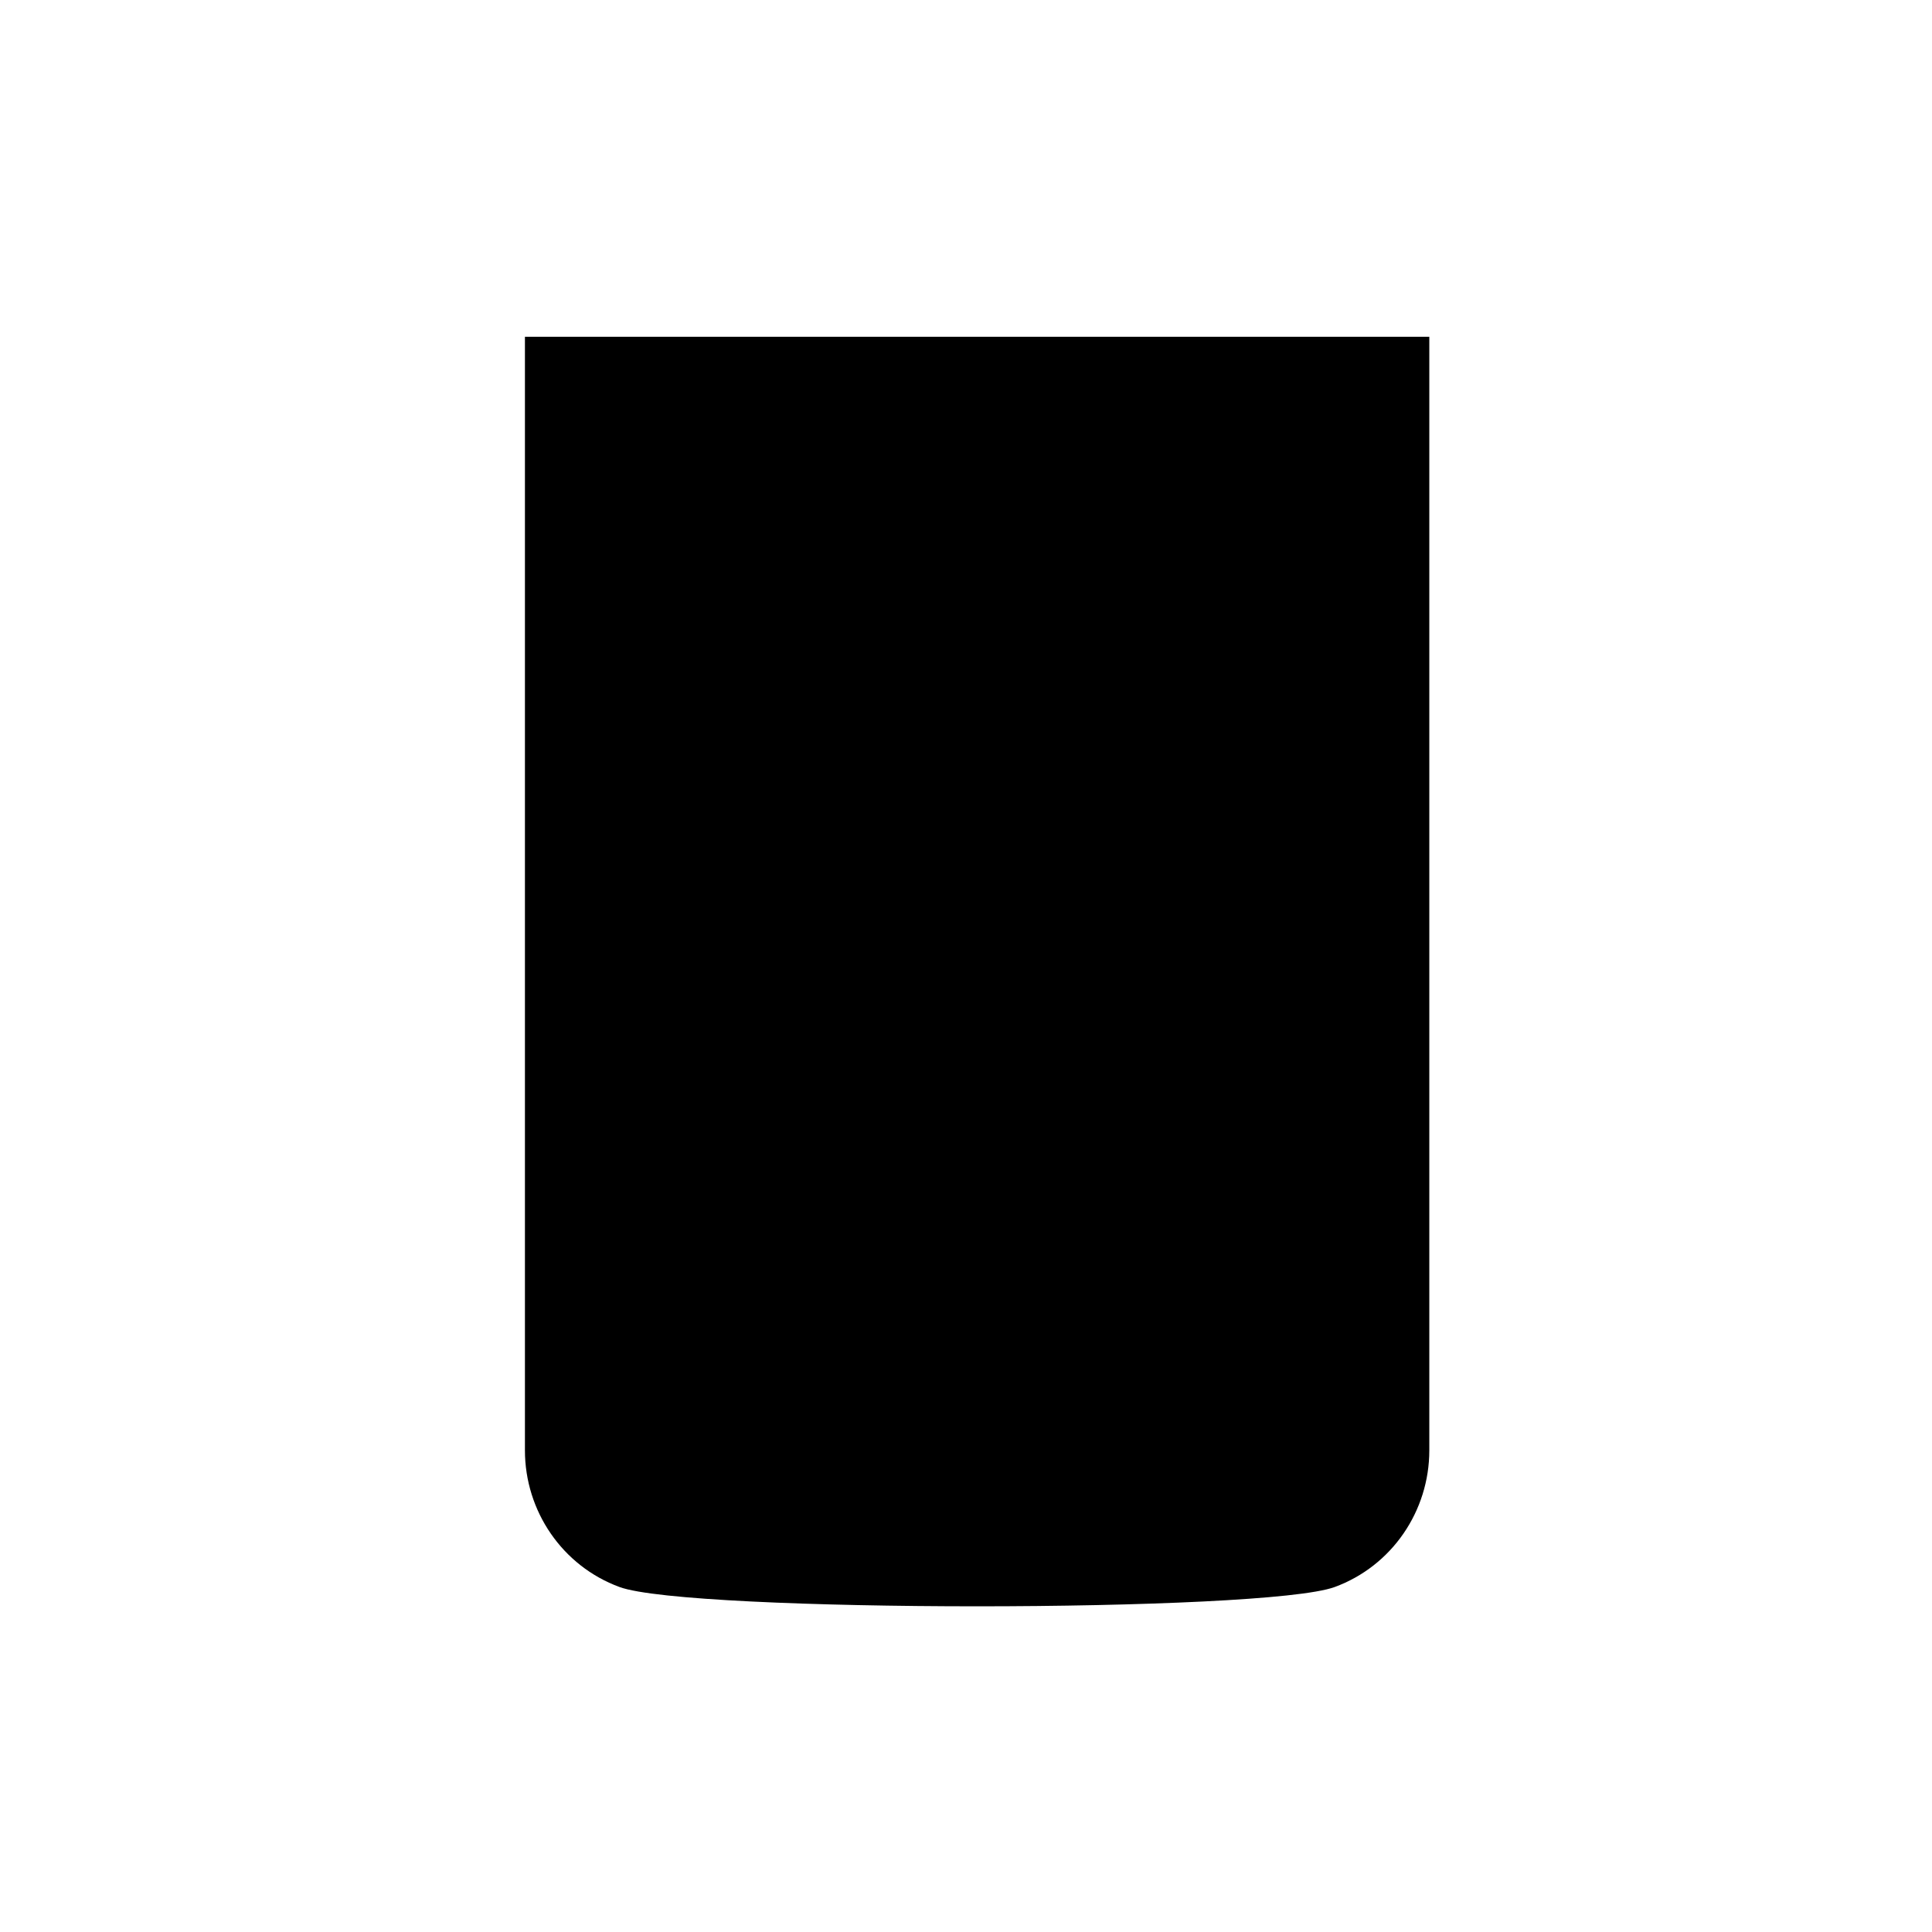
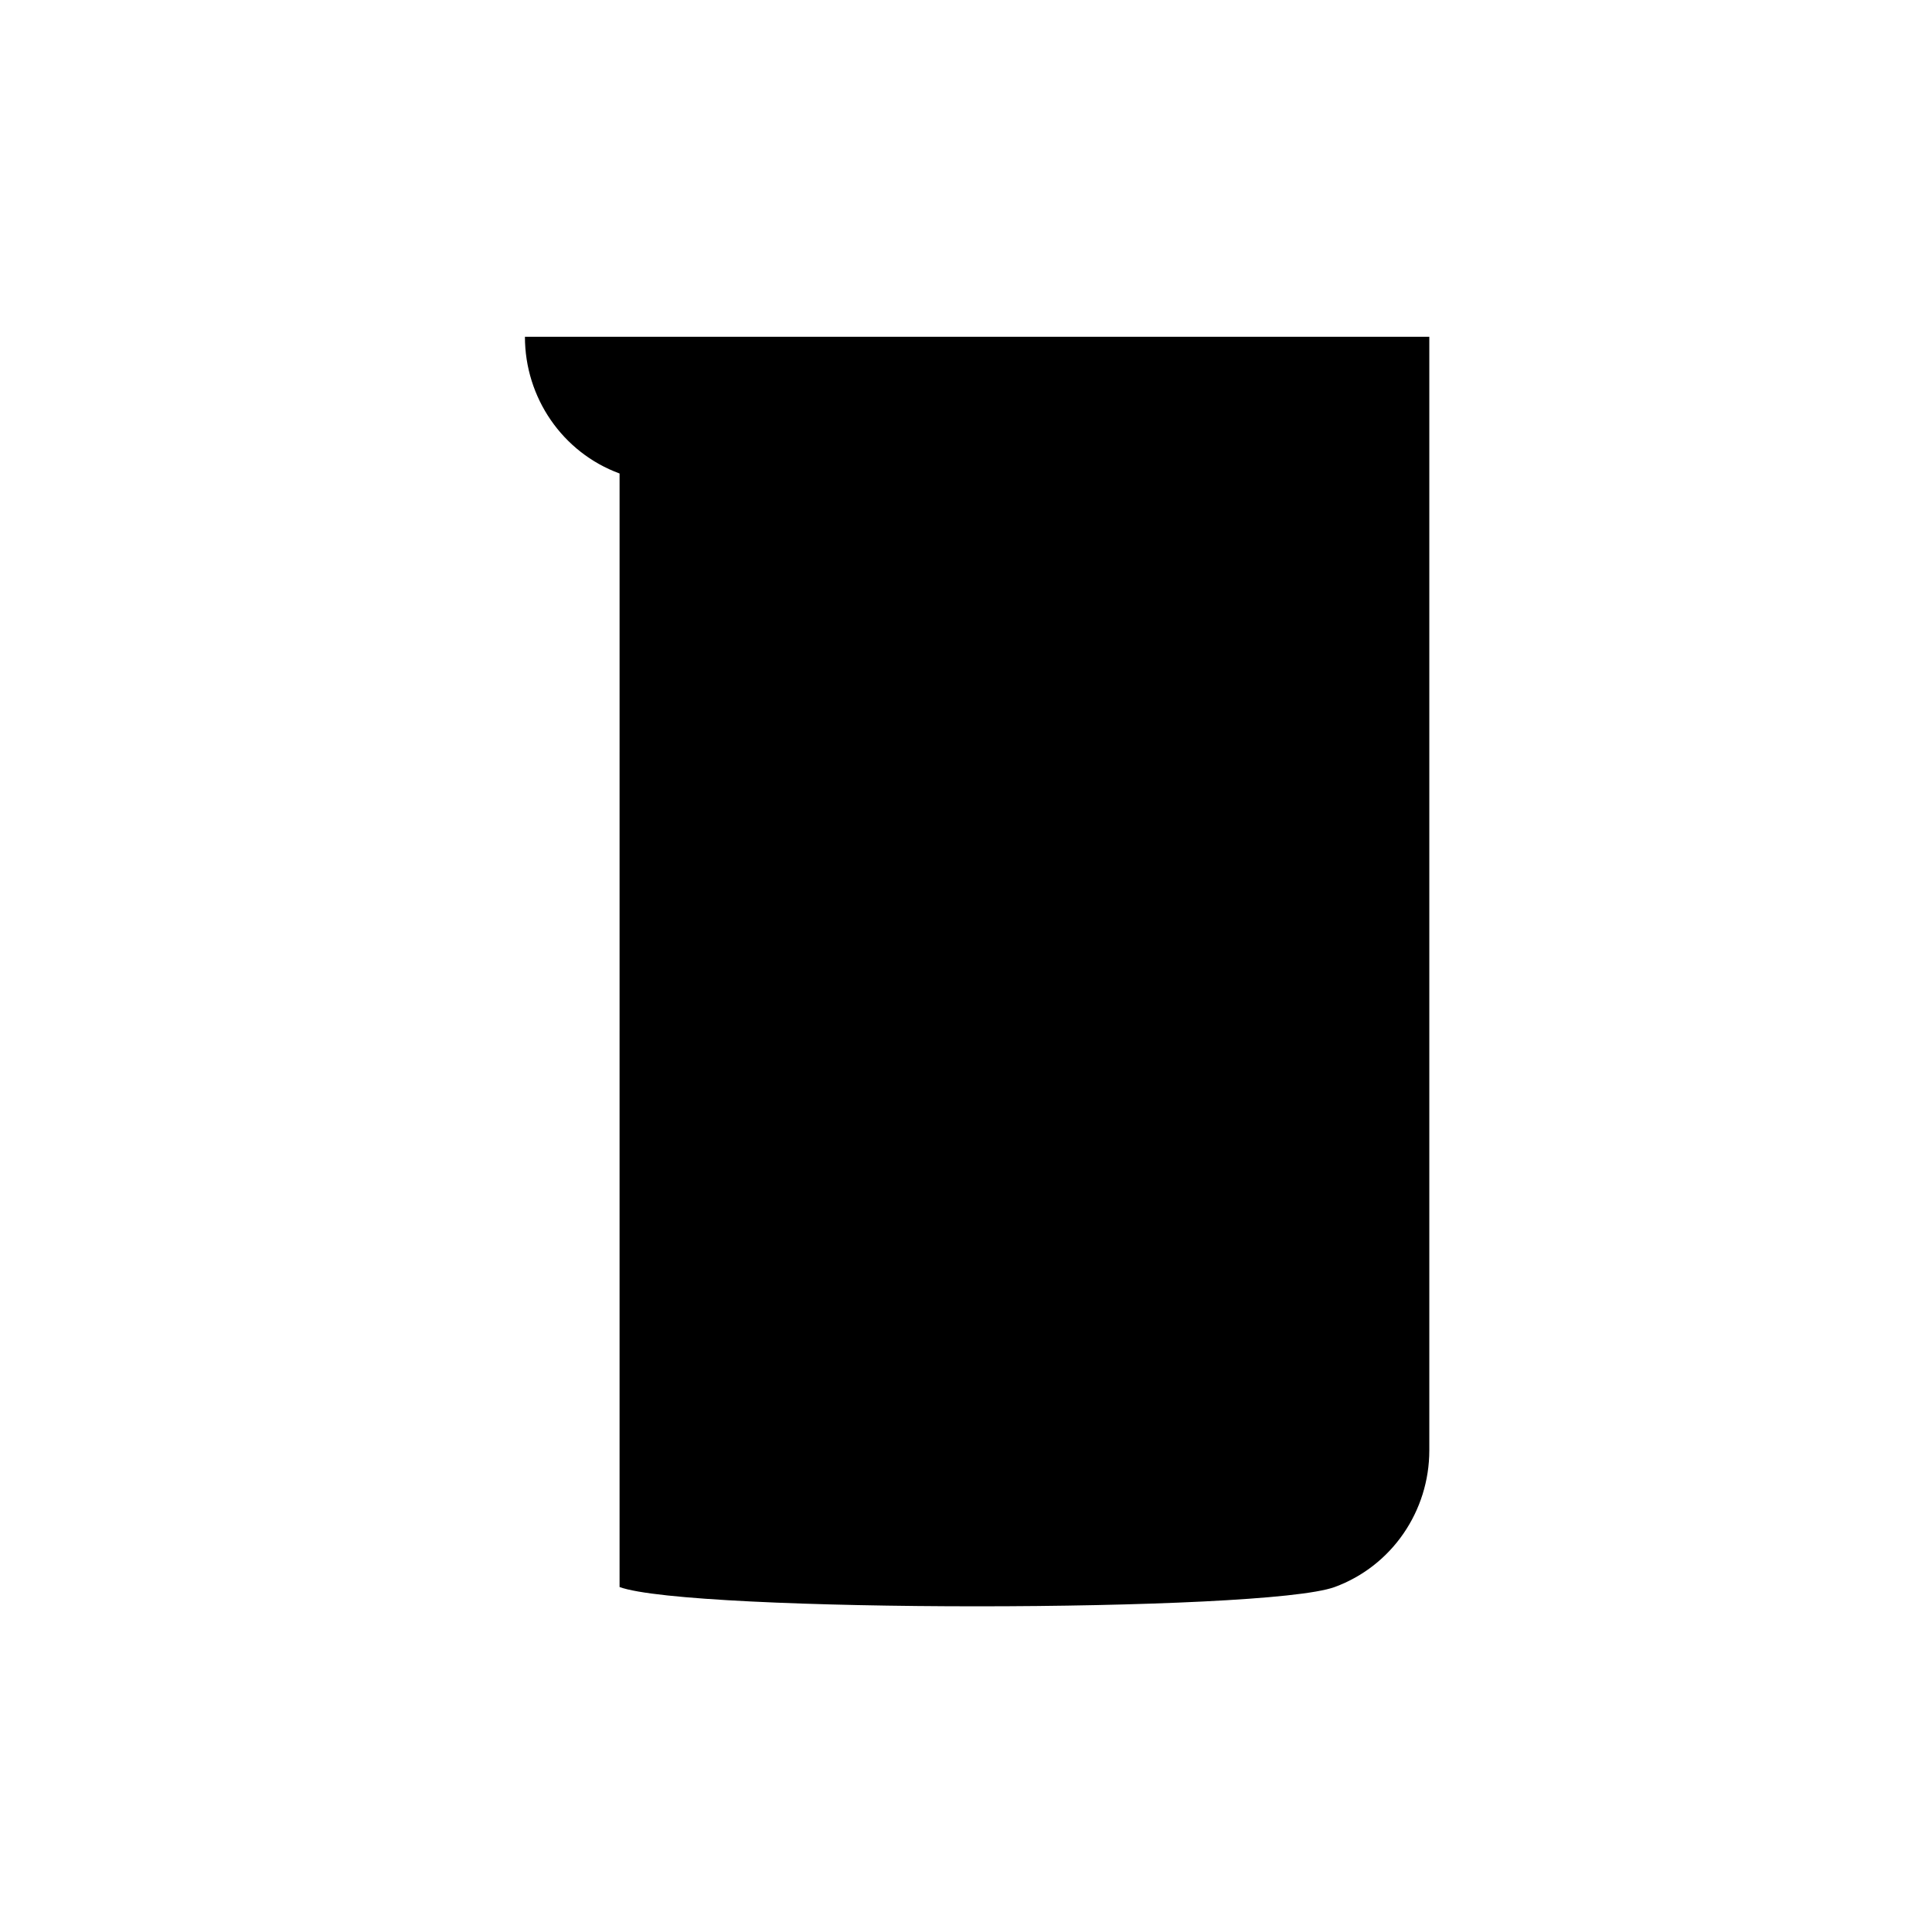
<svg xmlns="http://www.w3.org/2000/svg" fill="#000000" width="800px" height="800px" version="1.1" viewBox="144 144 512 512">
-   <path d="m308.19 564.58c18.578 6.812 170.93 6.812 189.51 0 15.172-5.574 25.082-20.129 25.082-36.23v-295.1h-239.67v295.1c0 16.102 9.906 30.656 25.082 36.23z" />
+   <path d="m308.19 564.58c18.578 6.812 170.93 6.812 189.51 0 15.172-5.574 25.082-20.129 25.082-36.23v-295.1h-239.67c0 16.102 9.906 30.656 25.082 36.23z" />
</svg>